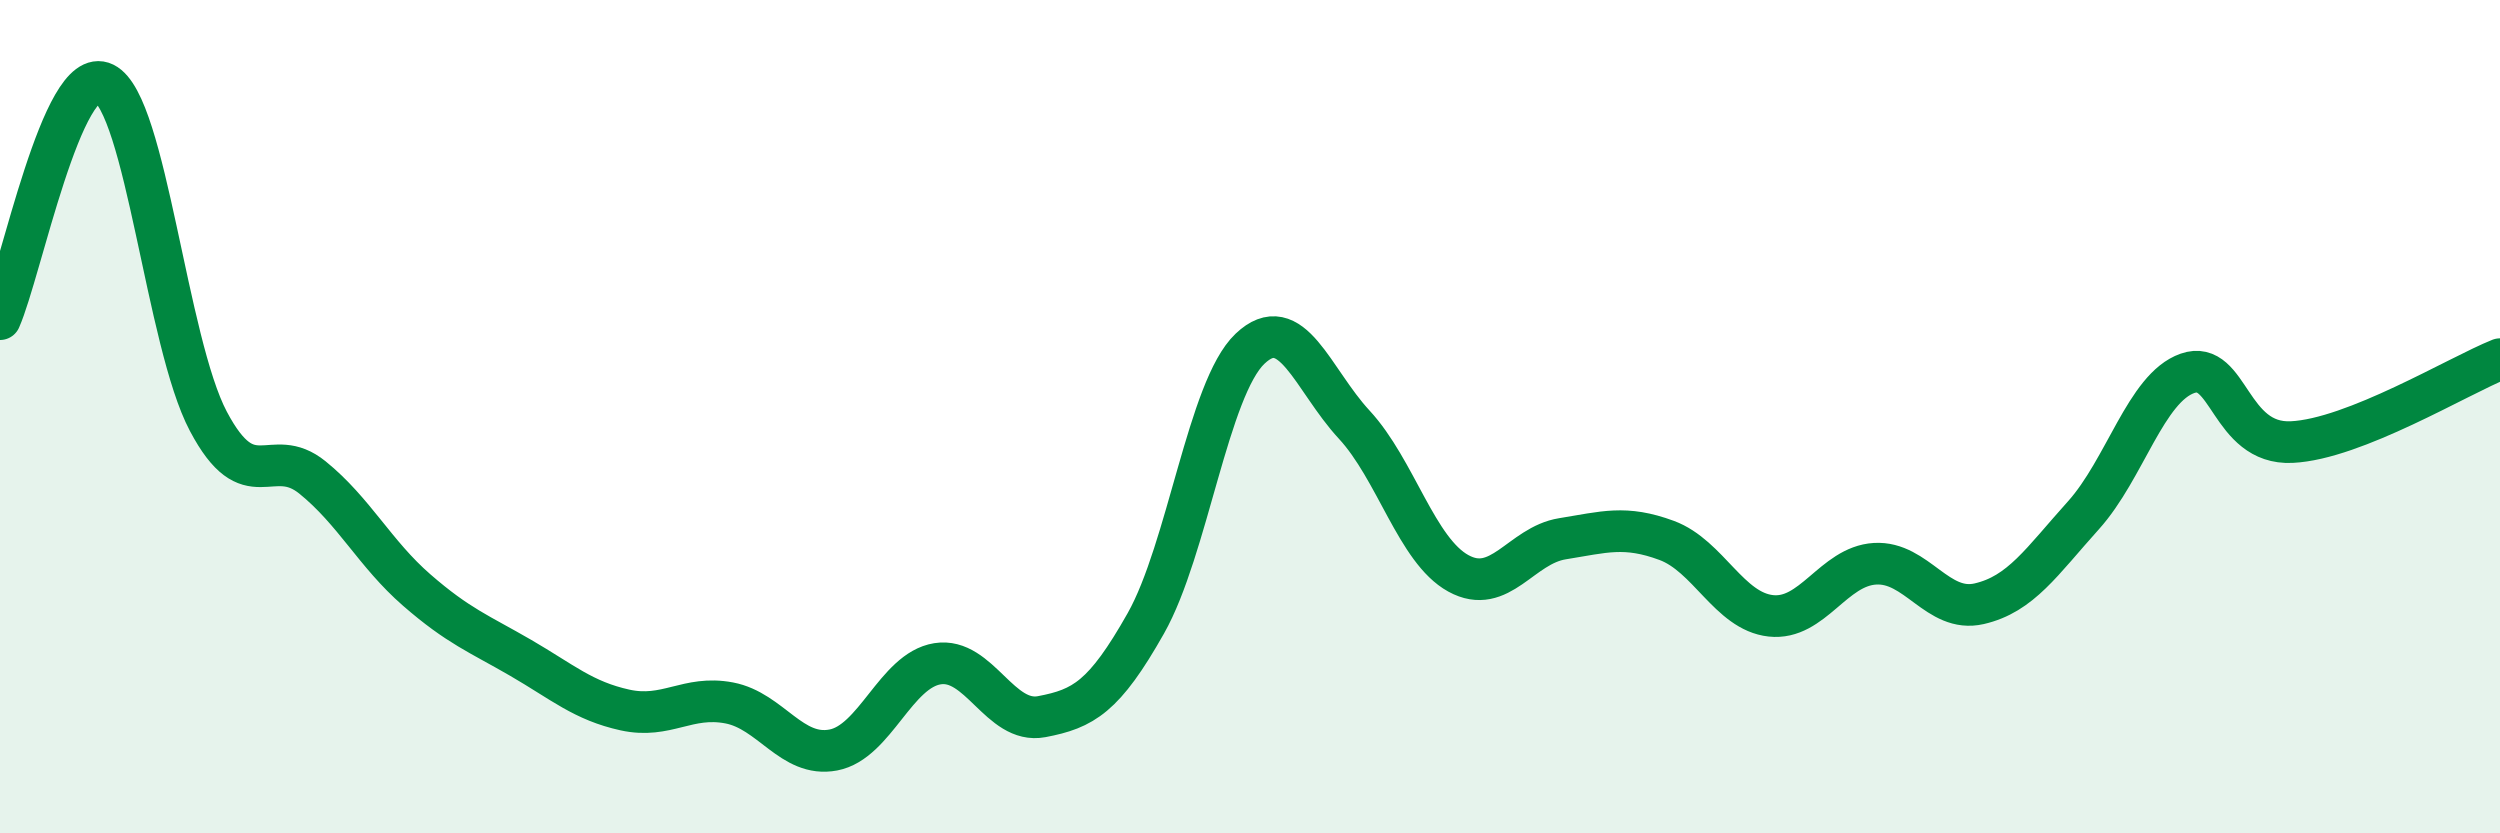
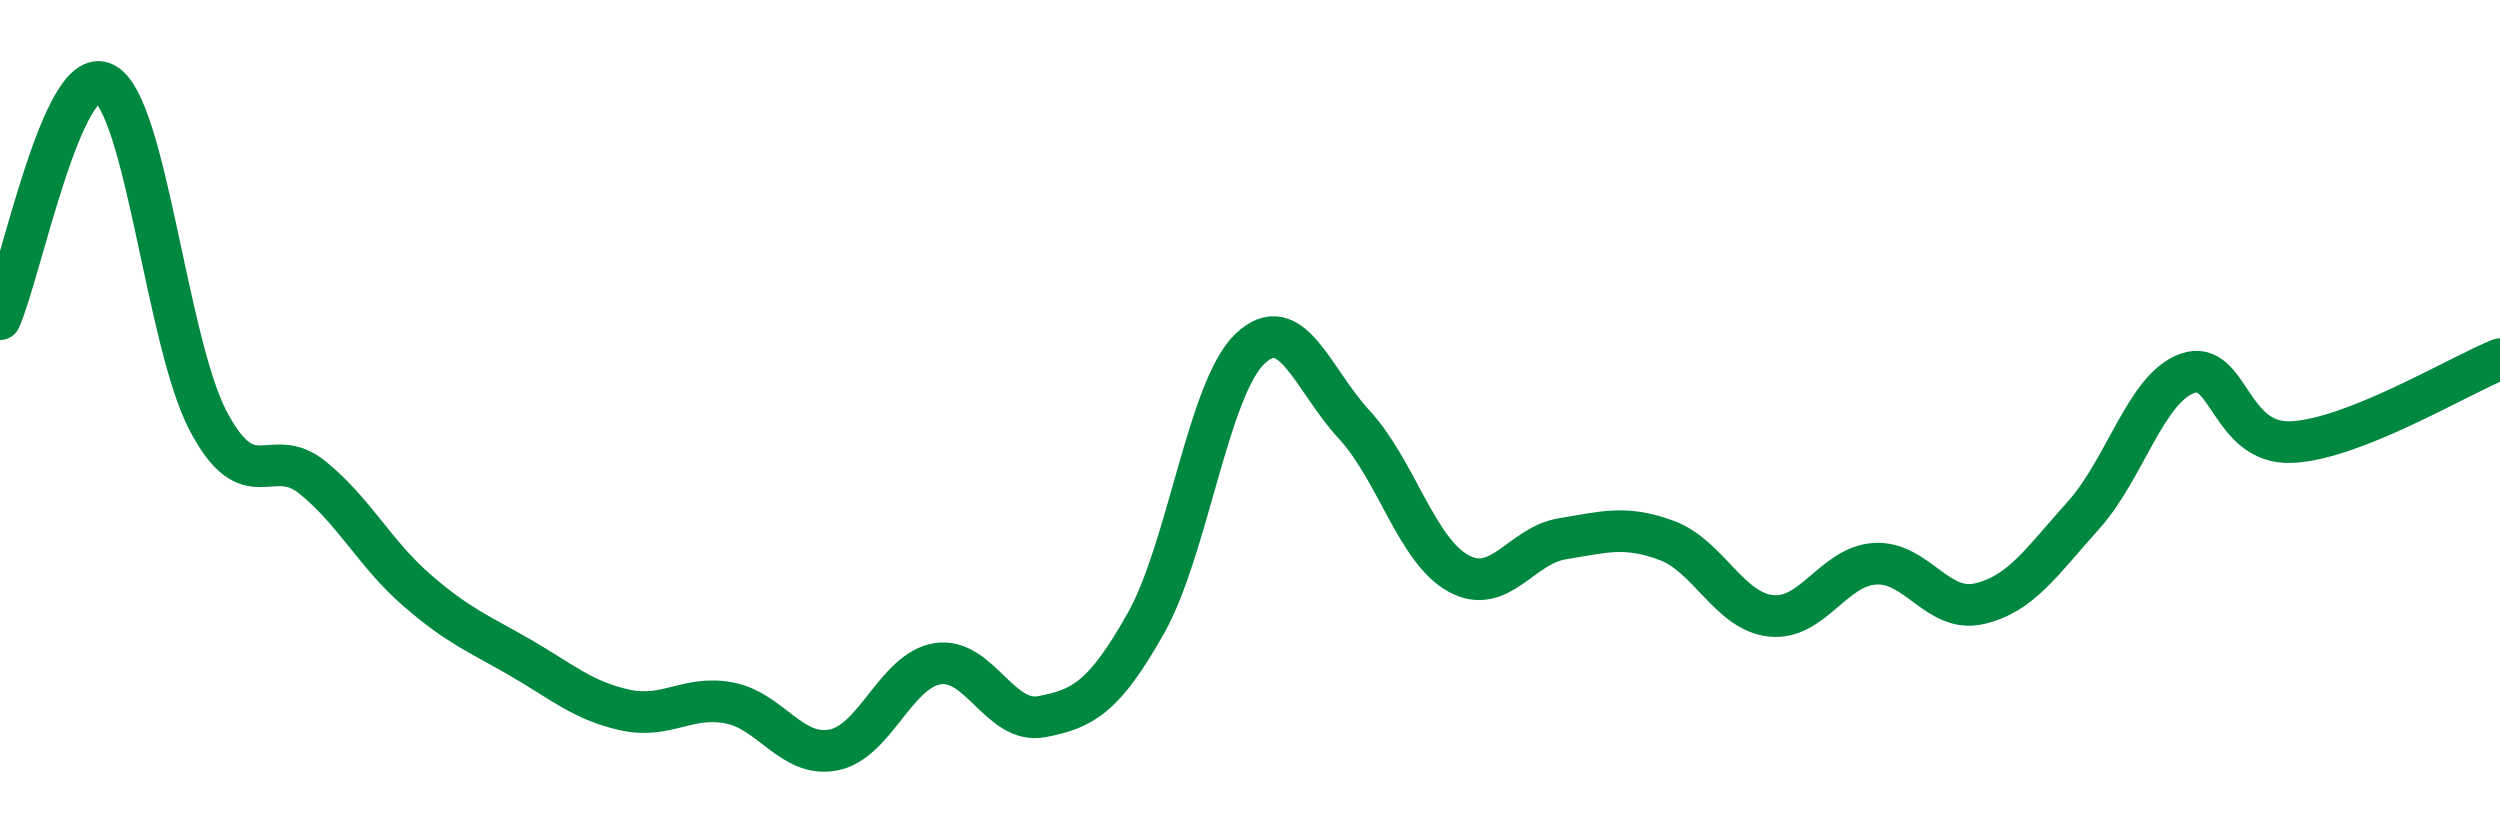
<svg xmlns="http://www.w3.org/2000/svg" width="60" height="20" viewBox="0 0 60 20">
-   <path d="M 0,7.66 C 0.5,6.53 1.5,1.51 2.5,2 C 3.5,2.49 4,8.22 5,10.11 C 6,12 6.5,10.65 7.5,11.46 C 8.5,12.27 9,13.29 10,14.16 C 11,15.03 11.5,15.21 12.5,15.79 C 13.5,16.37 14,16.82 15,17.04 C 16,17.26 16.5,16.68 17.5,16.87 C 18.5,17.06 19,18.19 20,18 C 21,17.81 21.5,16.09 22.5,15.93 C 23.5,15.77 24,17.39 25,17.2 C 26,17.01 26.5,16.73 27.5,14.96 C 28.5,13.19 29,9.32 30,8.37 C 31,7.42 31.5,9.11 32.5,10.19 C 33.5,11.27 34,13.21 35,13.76 C 36,14.31 36.5,13.09 37.5,12.93 C 38.5,12.77 39,12.6 40,12.97 C 41,13.34 41.5,14.67 42.5,14.78 C 43.5,14.89 44,13.59 45,13.53 C 46,13.47 46.5,14.72 47.5,14.49 C 48.5,14.26 49,13.48 50,12.37 C 51,11.26 51.5,9.31 52.5,8.96 C 53.5,8.61 53.5,10.68 55,10.61 C 56.5,10.54 59,9.02 60,8.62L60 20L0 20Z" fill="#008740" opacity="0.1" stroke-linecap="round" stroke-linejoin="round" />
  <path d="M 0,7.66 C 0.5,6.53 1.5,1.51 2.5,2 C 3.5,2.49 4,8.22 5,10.11 C 6,12 6.5,10.65 7.5,11.46 C 8.5,12.27 9,13.29 10,14.16 C 11,15.03 11.5,15.21 12.5,15.79 C 13.5,16.37 14,16.82 15,17.04 C 16,17.26 16.5,16.68 17.5,16.87 C 18.5,17.06 19,18.19 20,18 C 21,17.81 21.5,16.09 22.5,15.93 C 23.5,15.77 24,17.39 25,17.2 C 26,17.01 26.5,16.73 27.5,14.96 C 28.5,13.19 29,9.32 30,8.37 C 31,7.42 31.5,9.11 32.5,10.19 C 33.5,11.27 34,13.21 35,13.76 C 36,14.31 36.5,13.09 37.5,12.93 C 38.5,12.77 39,12.6 40,12.97 C 41,13.34 41.5,14.67 42.5,14.78 C 43.5,14.89 44,13.59 45,13.53 C 46,13.47 46.5,14.72 47.5,14.49 C 48.5,14.26 49,13.48 50,12.37 C 51,11.26 51.5,9.31 52.5,8.96 C 53.5,8.61 53.5,10.68 55,10.61 C 56.5,10.54 59,9.02 60,8.62" stroke="#008740" stroke-width="1" fill="none" stroke-linecap="round" stroke-linejoin="round" />
</svg>